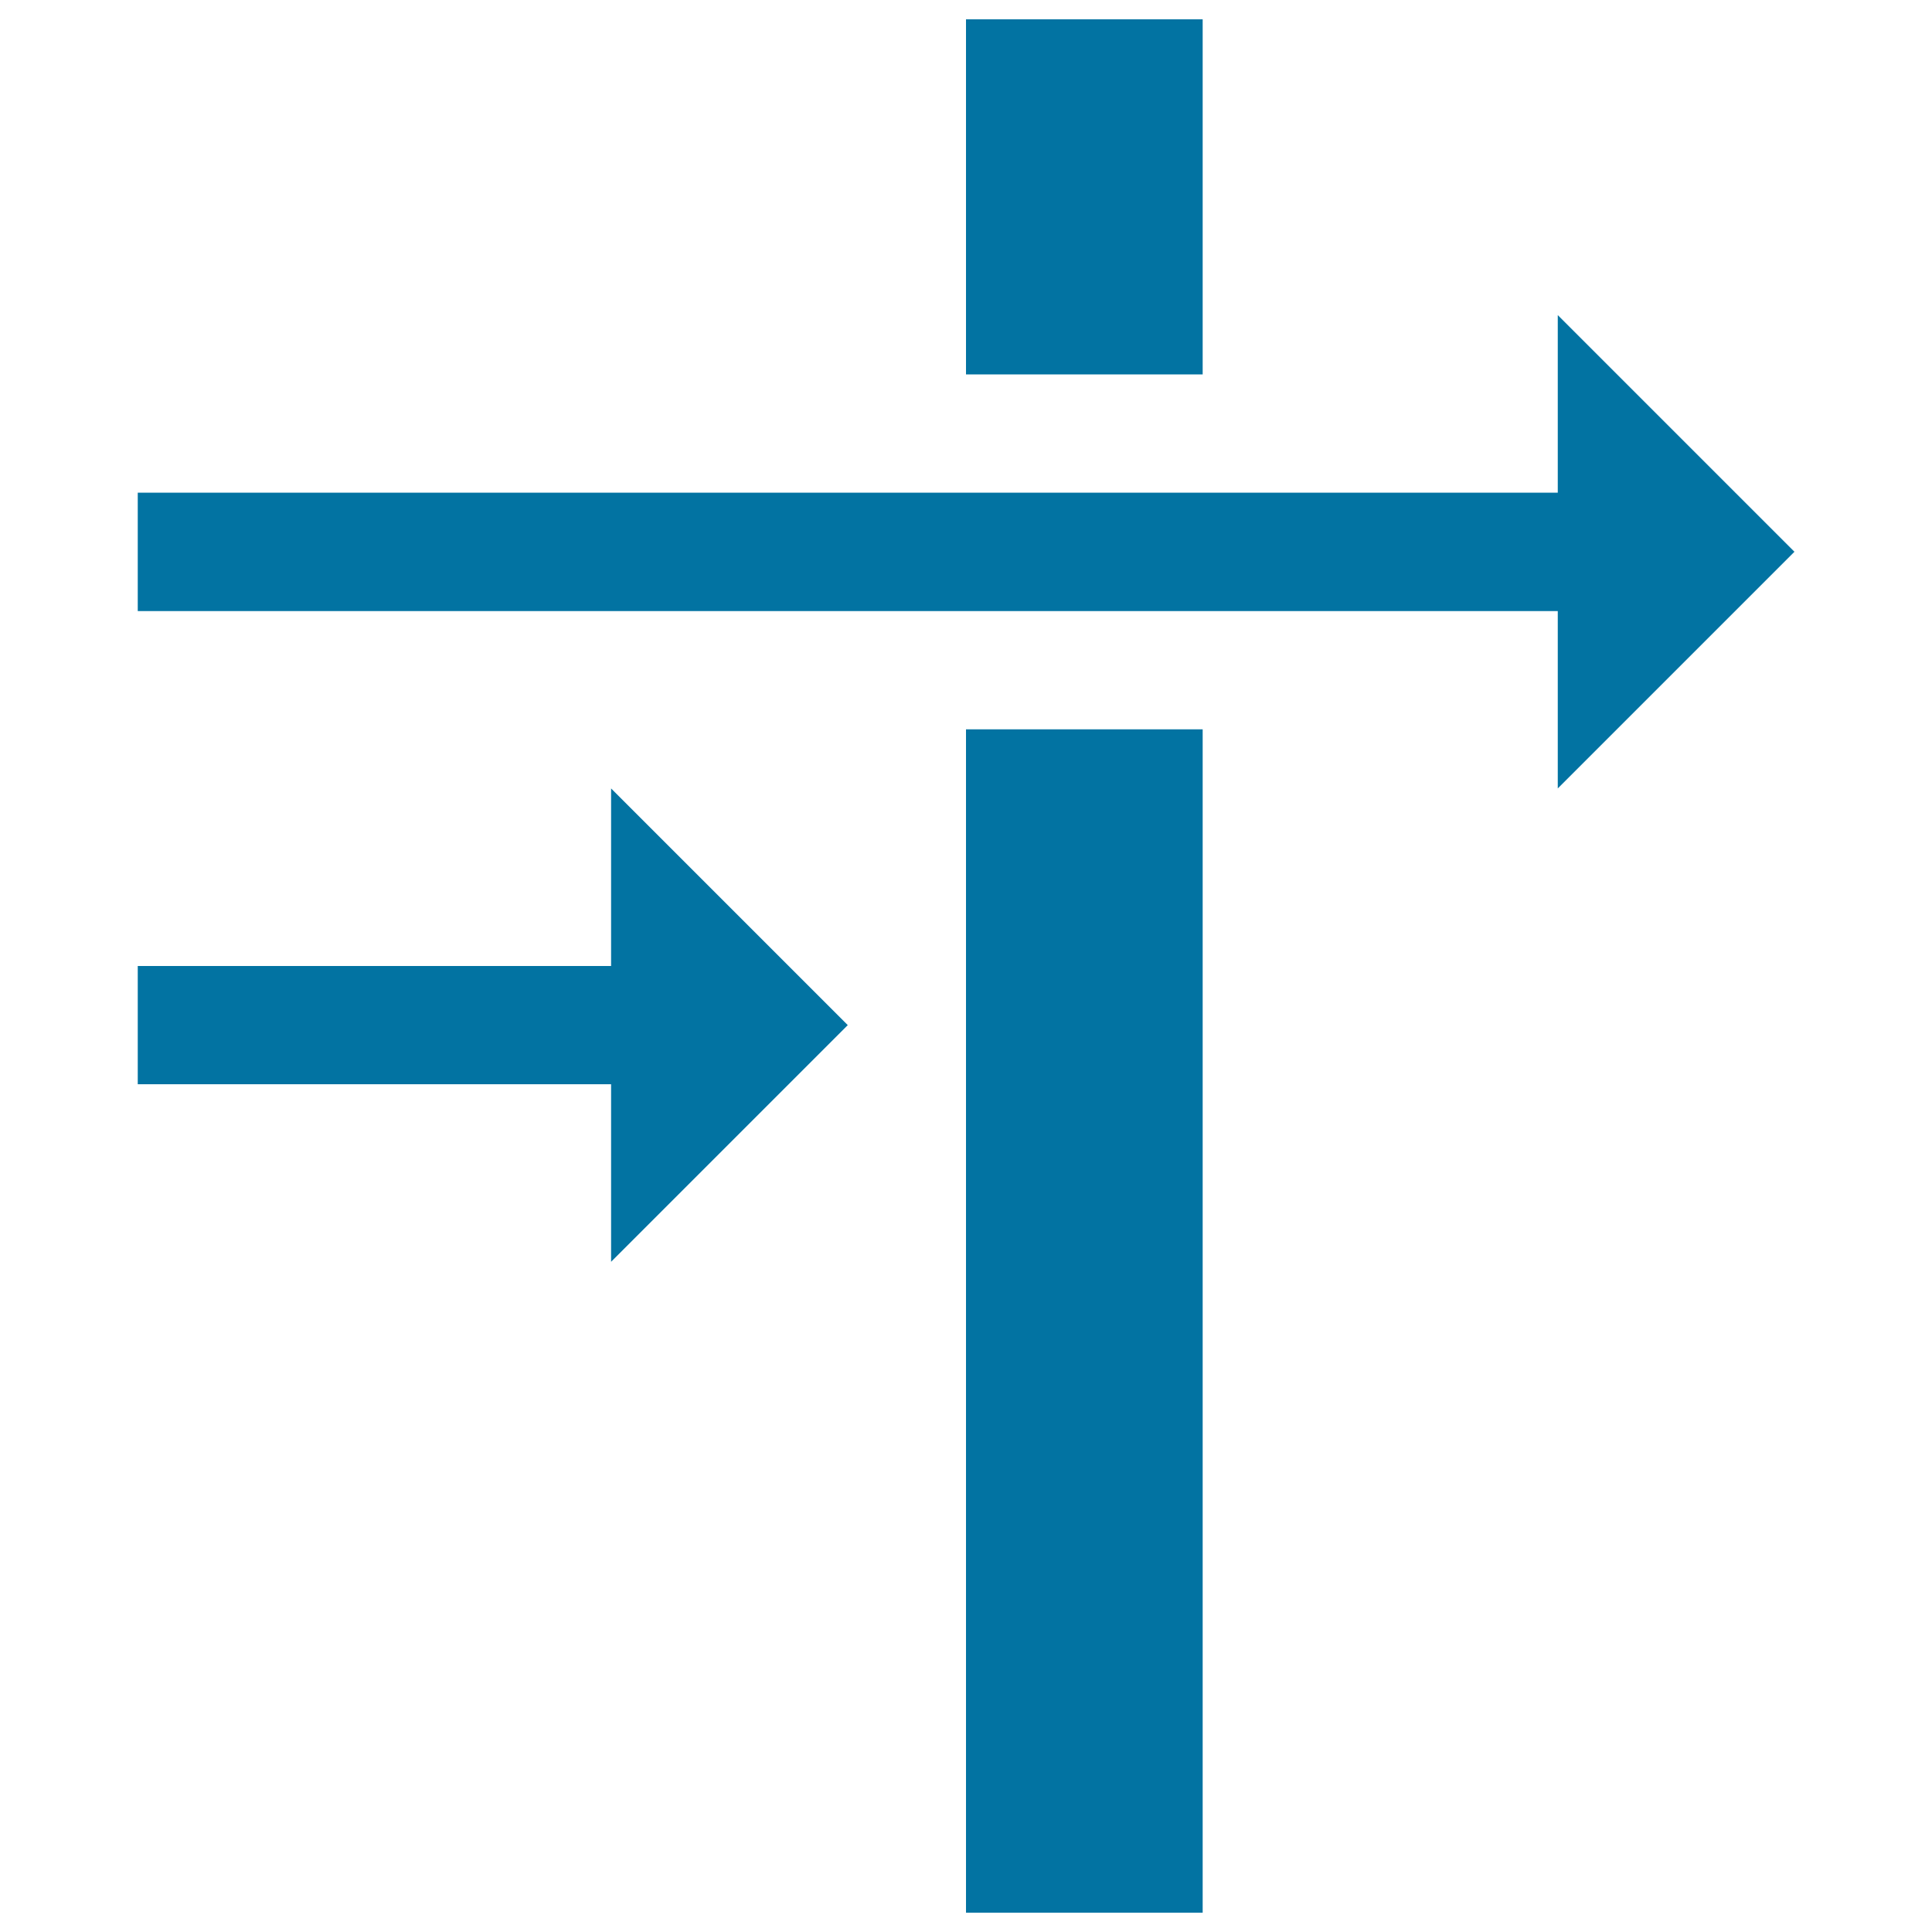
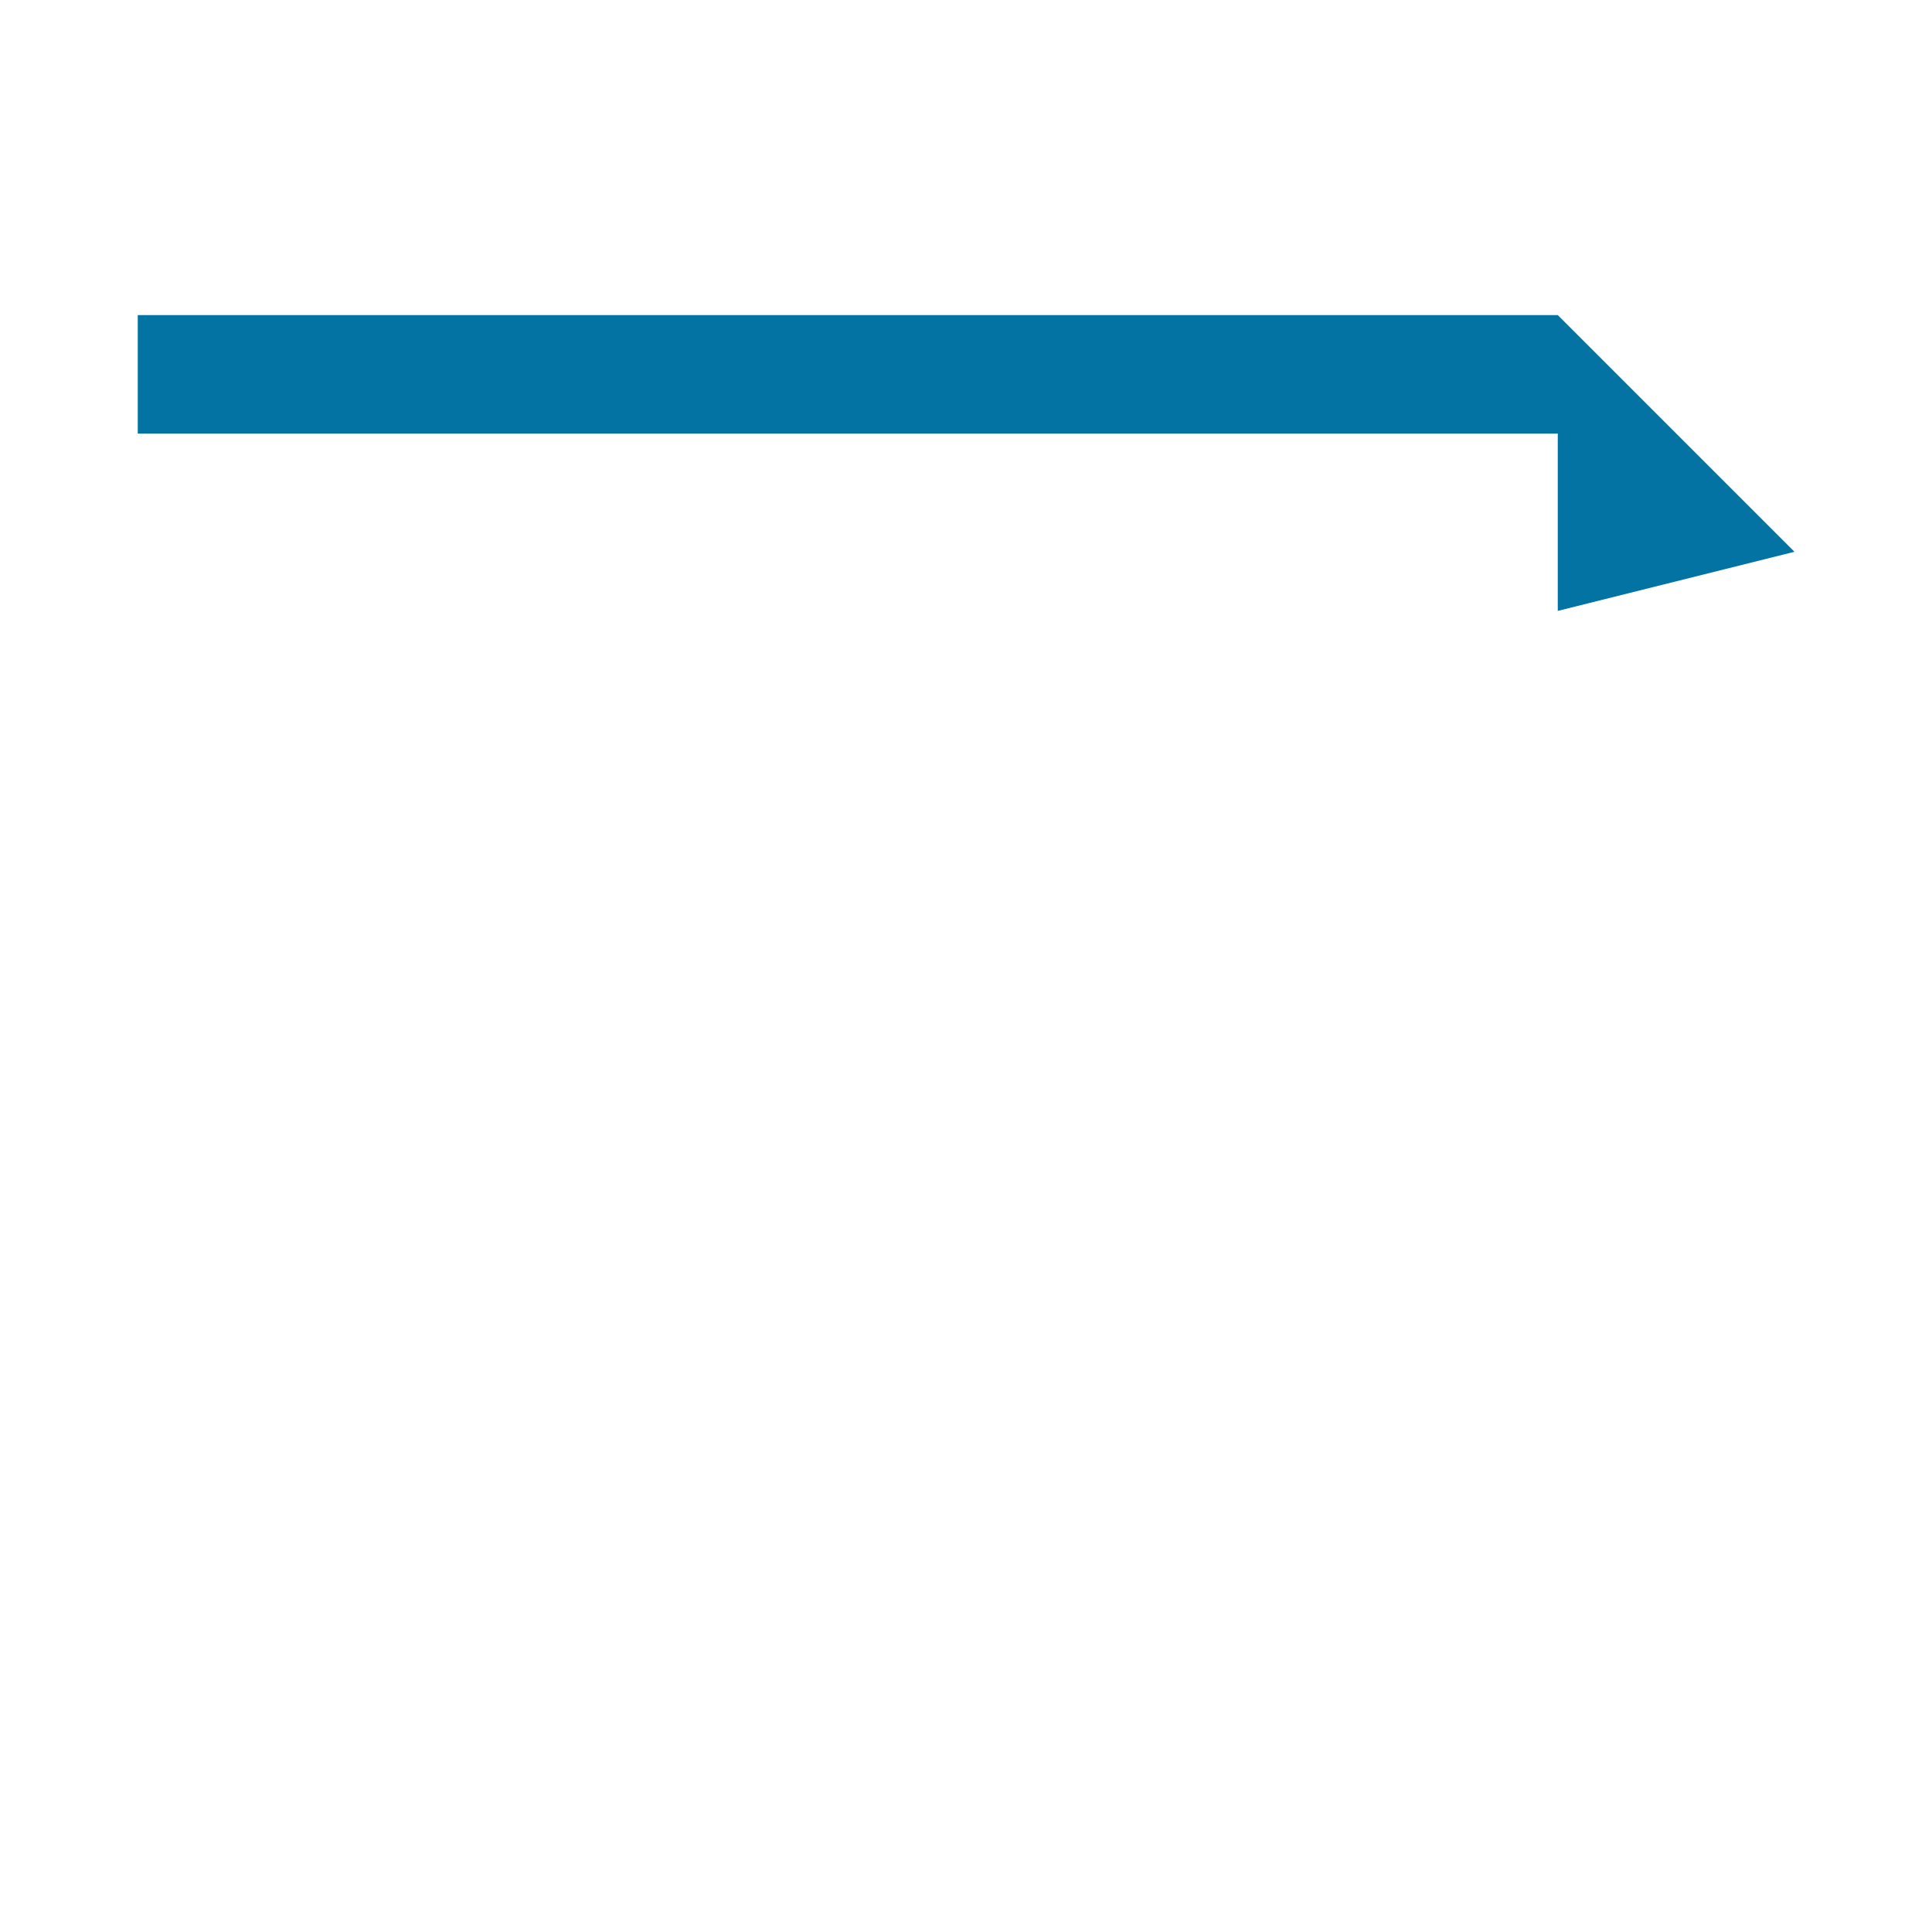
<svg xmlns="http://www.w3.org/2000/svg" viewBox="0 0 1000 1000" style="fill:#0273a2">
  <title>Filter SVG icon</title>
  <g>
-     <path d="M500,377.5h122.5V990H500V377.5z" />
-     <path d="M500,10h122.5v183.8H500V10z" />
-     <path d="M928.8,285.6L806.3,163.1V255h-735v61.3h735v91.8L928.8,285.6z" />
-     <path d="M316.3,500h-245v61.2h245v91.9l122.5-122.5L316.3,408.1V500z" />
+     <path d="M928.8,285.6L806.3,163.1h-735v61.3h735v91.8L928.8,285.6z" />
  </g>
</svg>